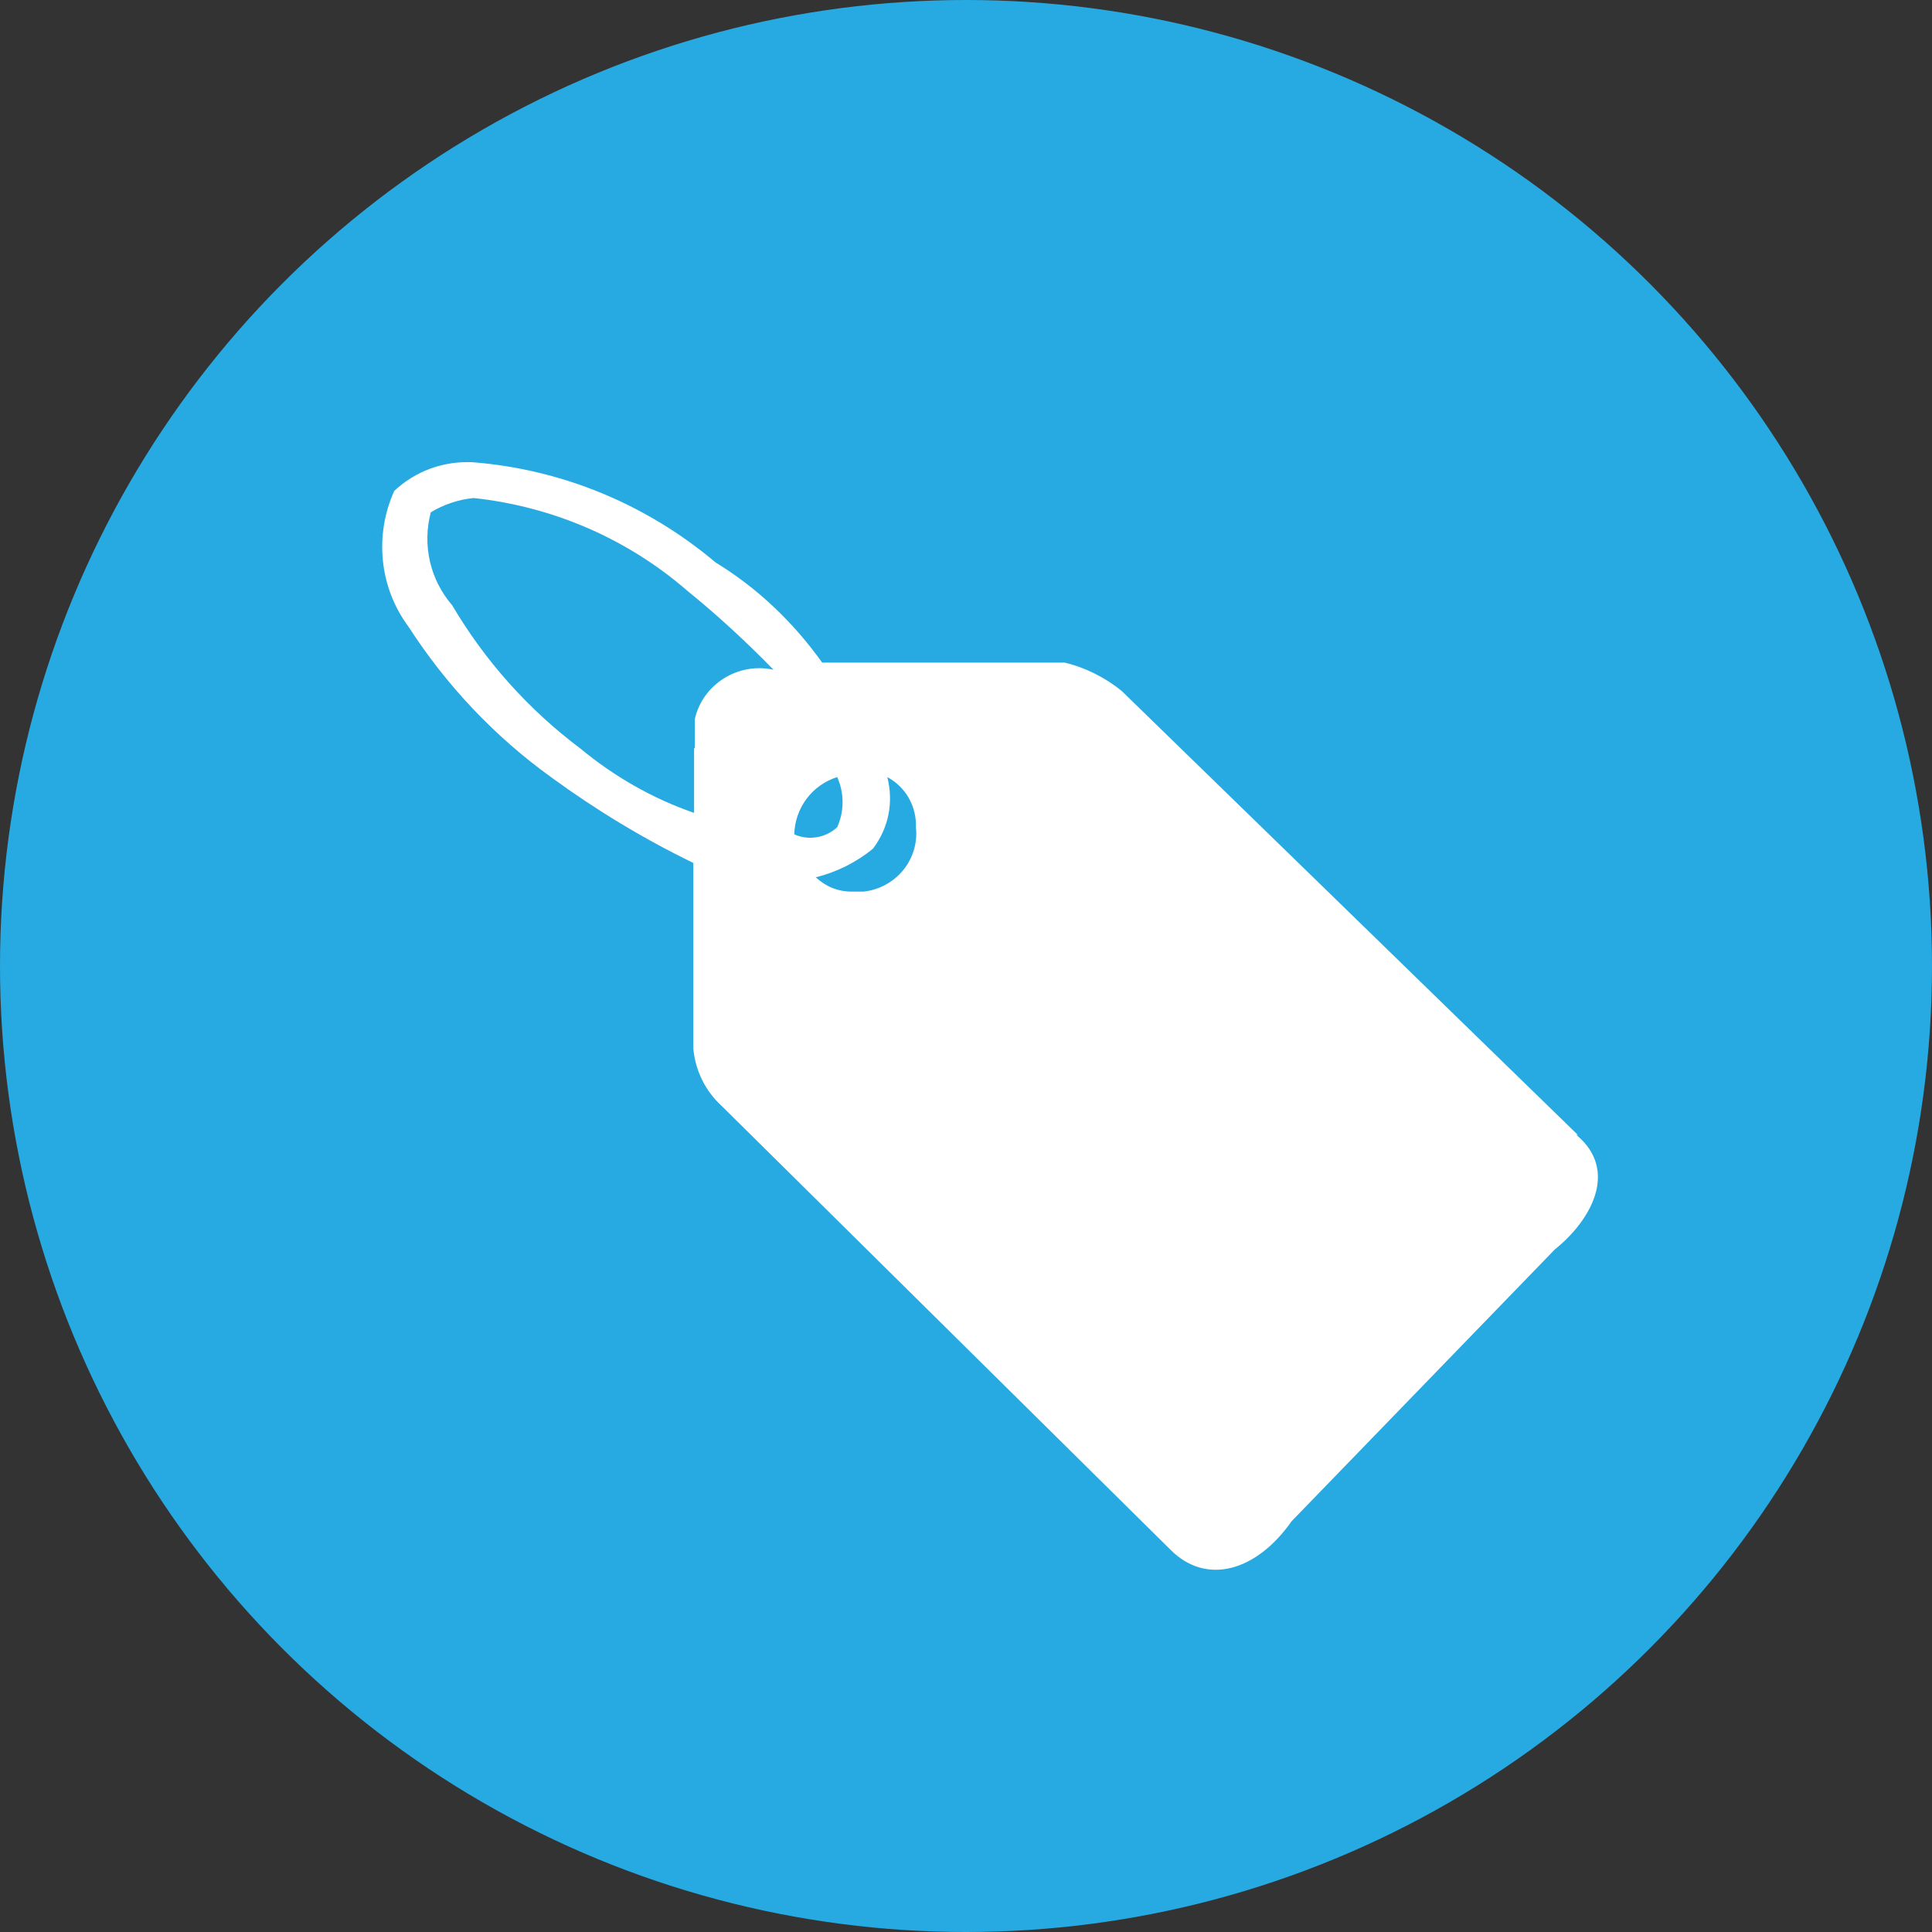
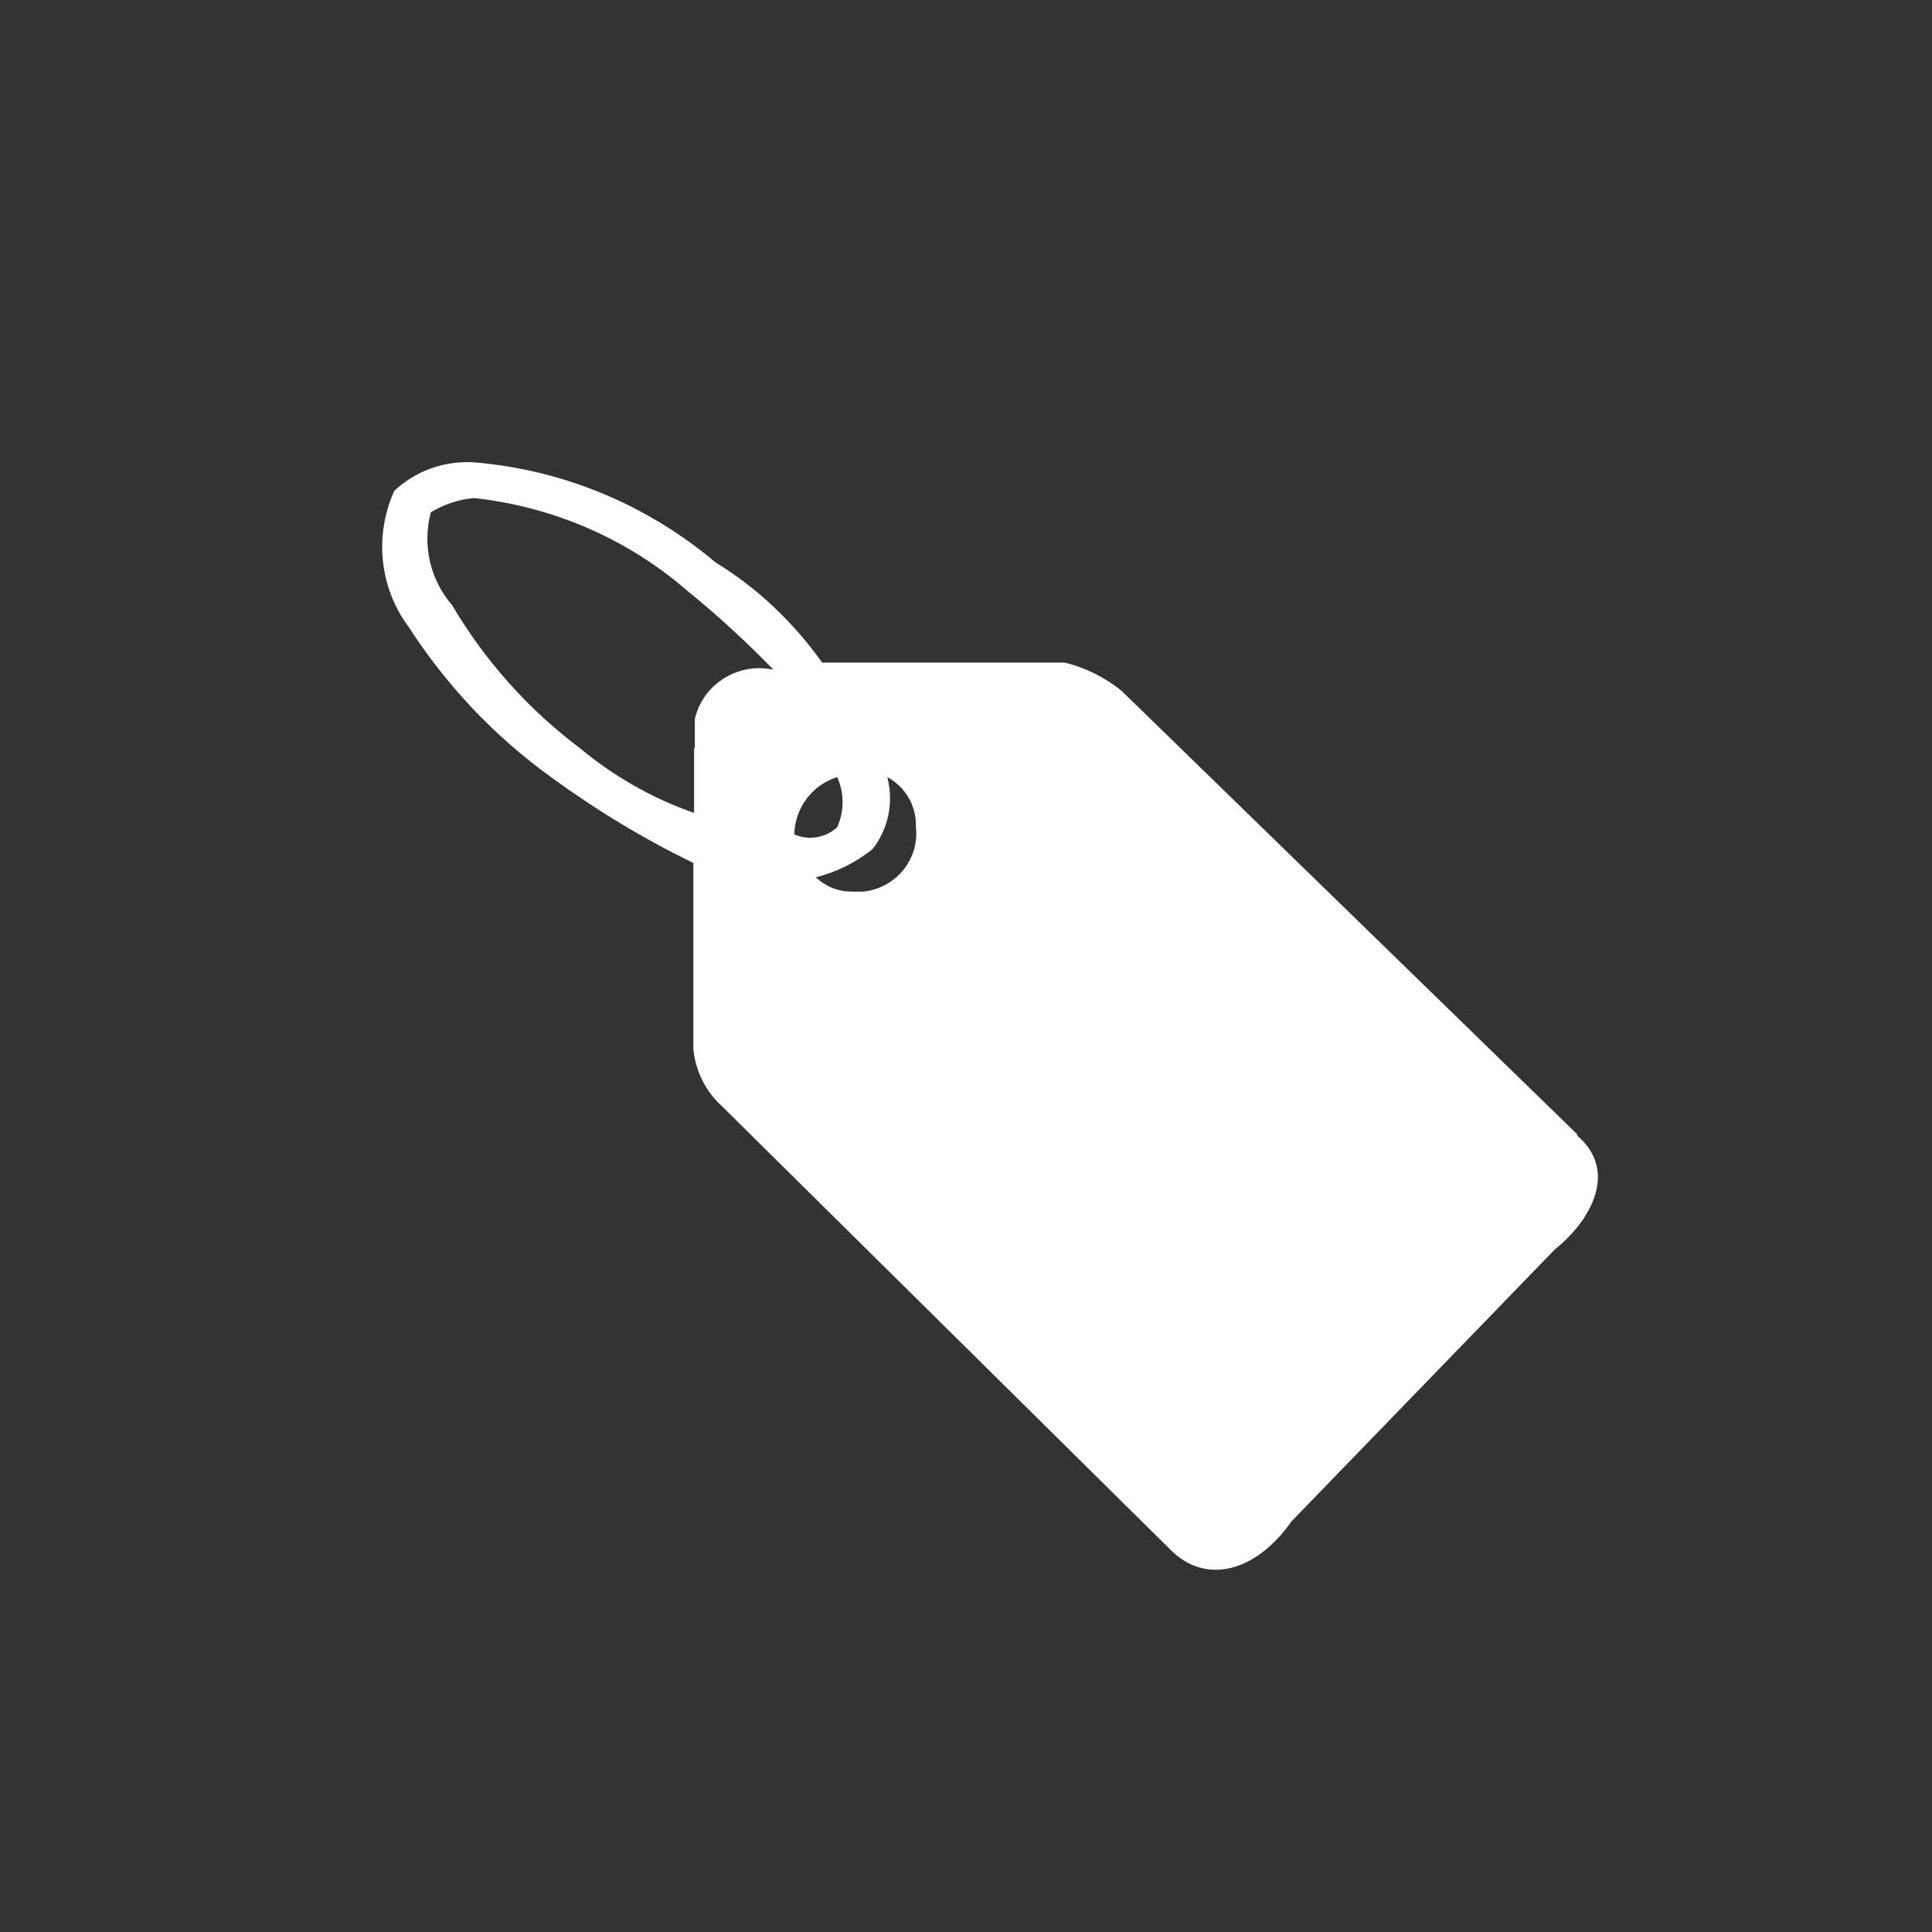
<svg xmlns="http://www.w3.org/2000/svg" id="Layer_1" width="27" height="27" viewBox="0 0 27 27">
  <rect x="0" y="0" width="27" height="27" fill="#333333" stroke="none" />
  <defs>
    <style>.cls-1{fill:#27aae1;}.cls-1,.cls-2{stroke-width:0px;}.cls-2{fill:#fff;}</style>
  </defs>
-   <circle class="cls-1" cx="13.5" cy="13.5" r="13.5" />
  <path class="cls-2" d="M22.05,15.86l-6.37-6.2c-.23-.19-.51-.33-.8-.4h-3.39c-.4-.56-.9-1.04-1.49-1.4-.96-.81-2.14-1.3-3.39-1.4-.41-.02-.8.12-1.1.4-.28.62-.21,1.35.2,1.9.53.82,1.2,1.53,1.99,2.1.63.46,1.29.86,1.99,1.2v2.6c.03.31.17.59.4.8h0l6.27,6.2c.5.5,1.2.3,1.69-.4l3.68-3.8c.5-.4.9-1.1.3-1.6ZM9.7,10.46v.9c-.58-.2-1.12-.51-1.59-.9-.72-.54-1.33-1.22-1.79-2-.31-.36-.42-.84-.3-1.3.18-.11.39-.18.6-.2,1.11.12,2.15.57,2.99,1.3.42.34.82.71,1.2,1.1-.49-.11-.99.2-1.1.69,0,0,0,0,0,0,0,.2,0,.3,0,.4ZM11.1,11.66c.01-.37.25-.69.6-.8.1.22.1.48,0,.7-.16.15-.4.19-.6.1h0ZM11.9,12.46c-.19,0-.36-.07-.5-.2.29-.07.57-.21.8-.4.22-.29.29-.65.2-1,.26.14.41.41.4.7.05.45-.28.85-.73.9-.02,0-.05,0-.07,0h-.1Z" />
</svg>